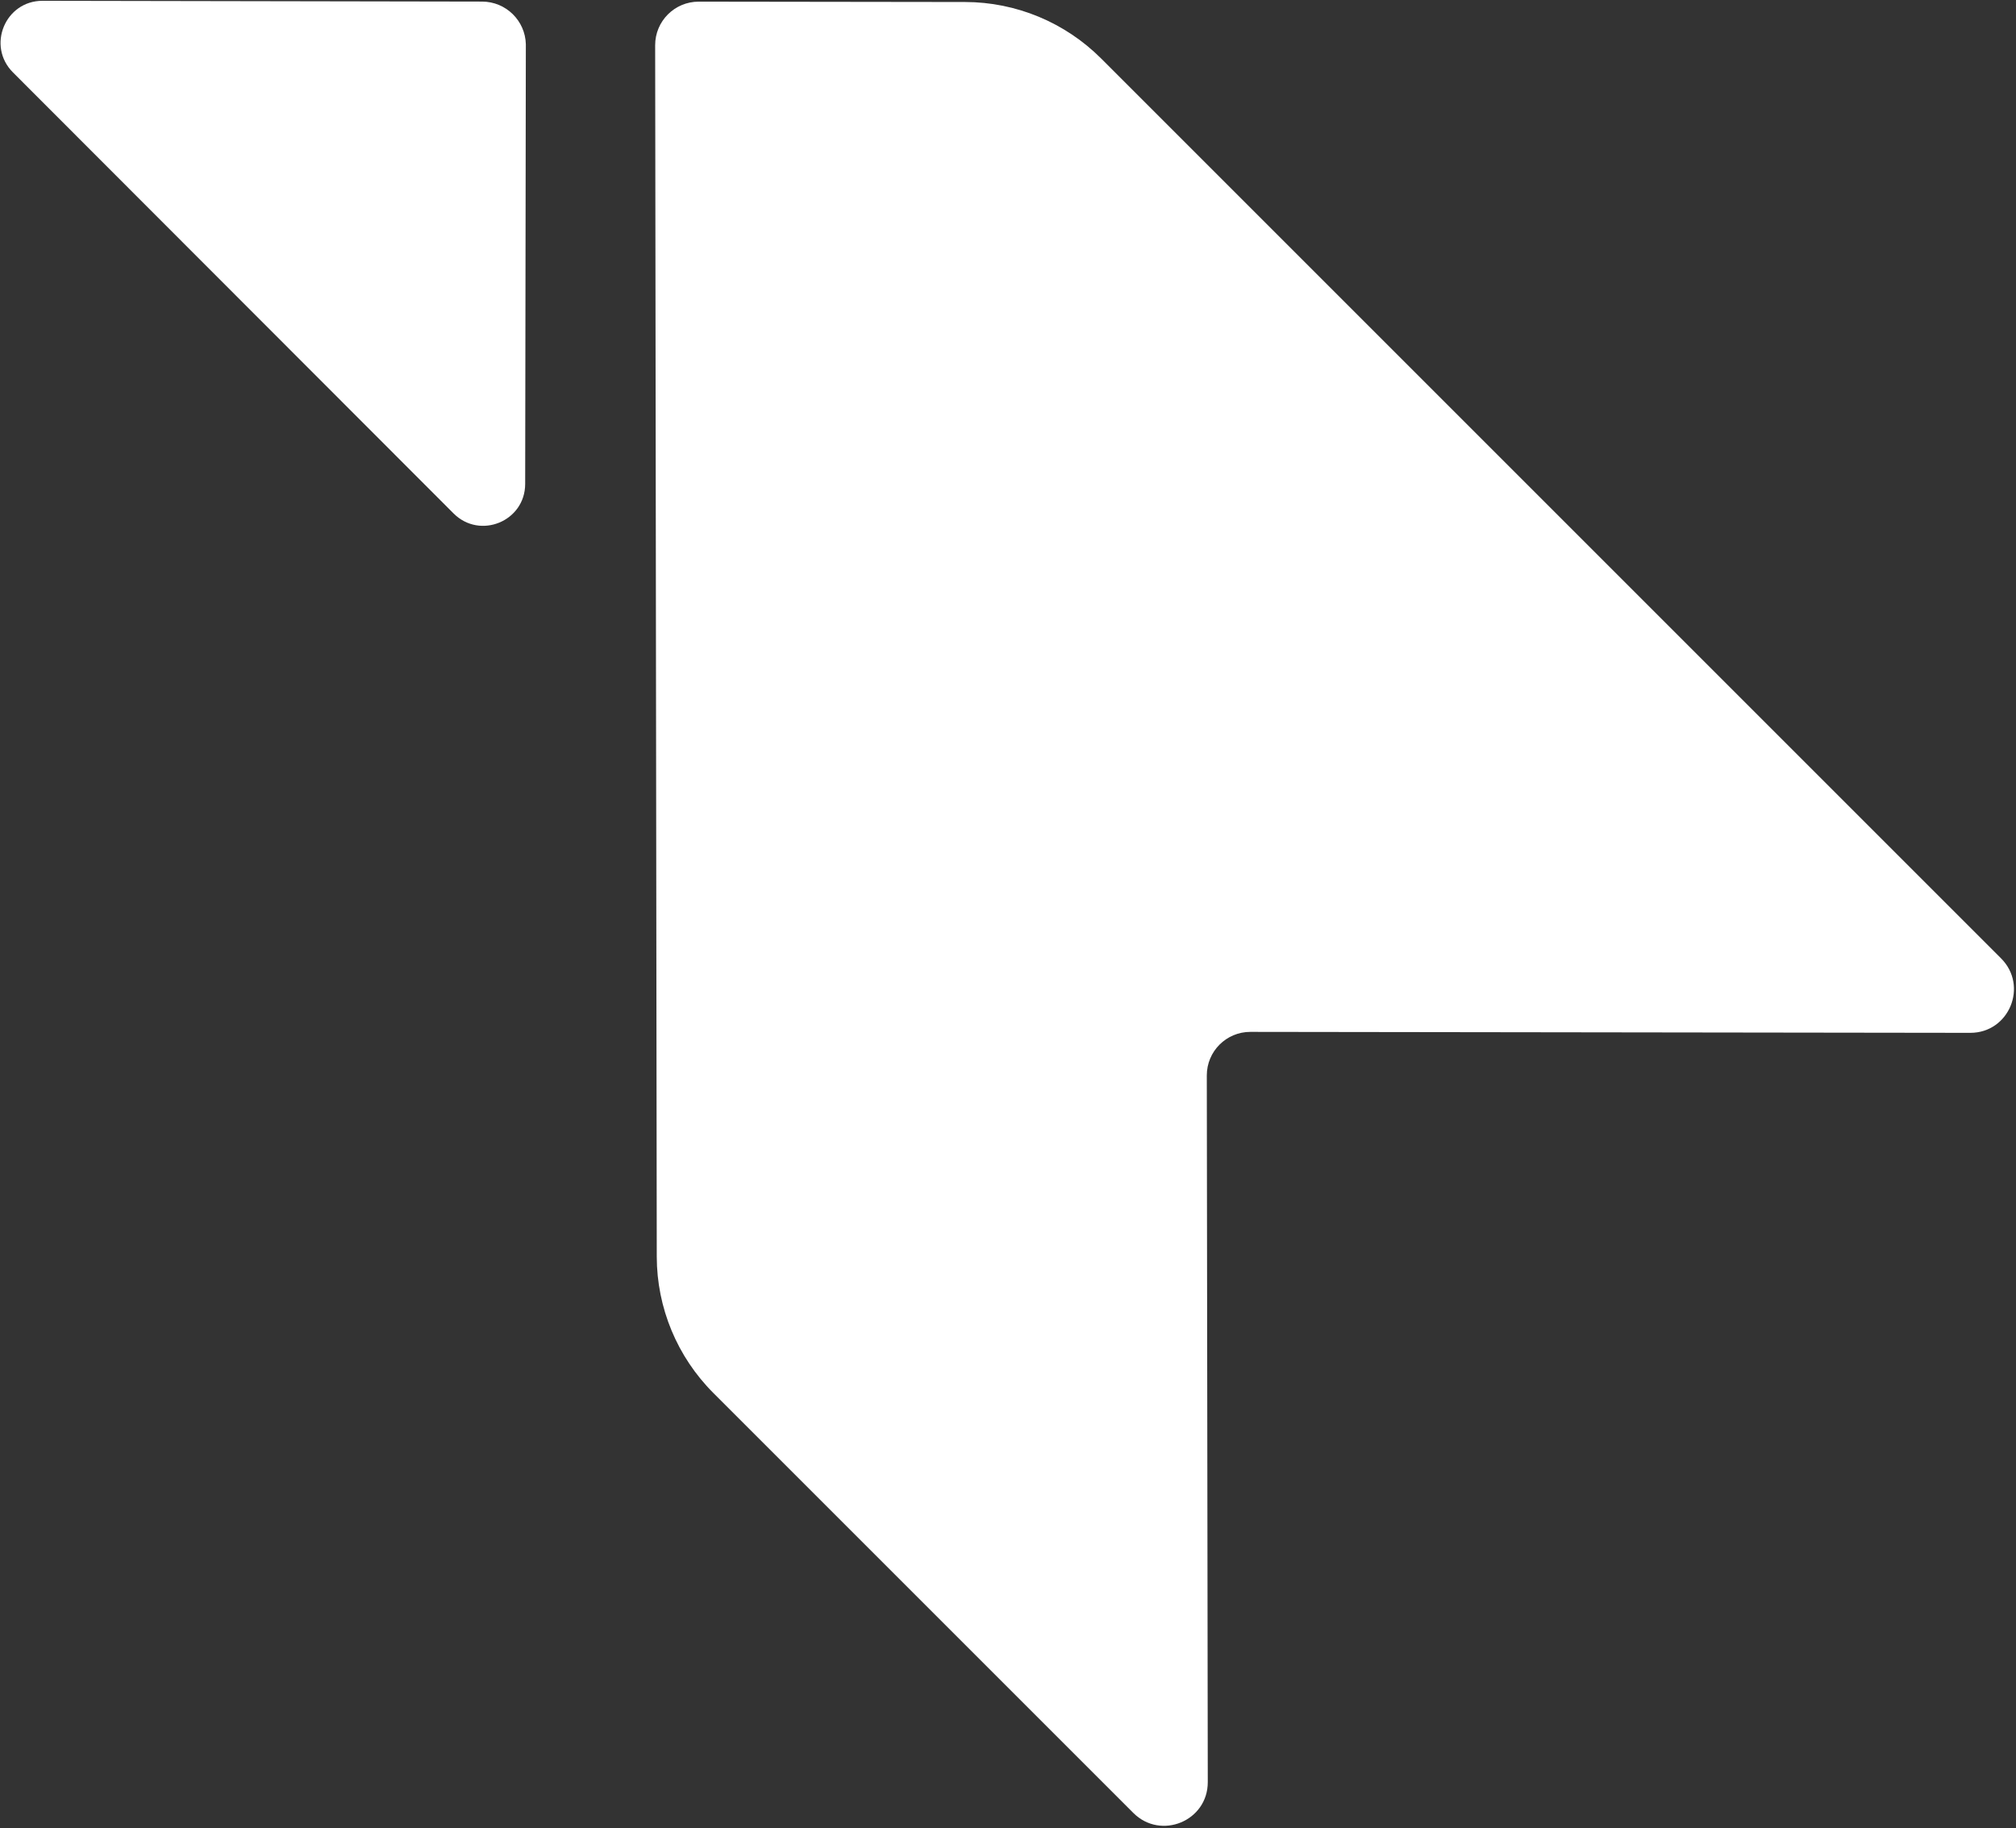
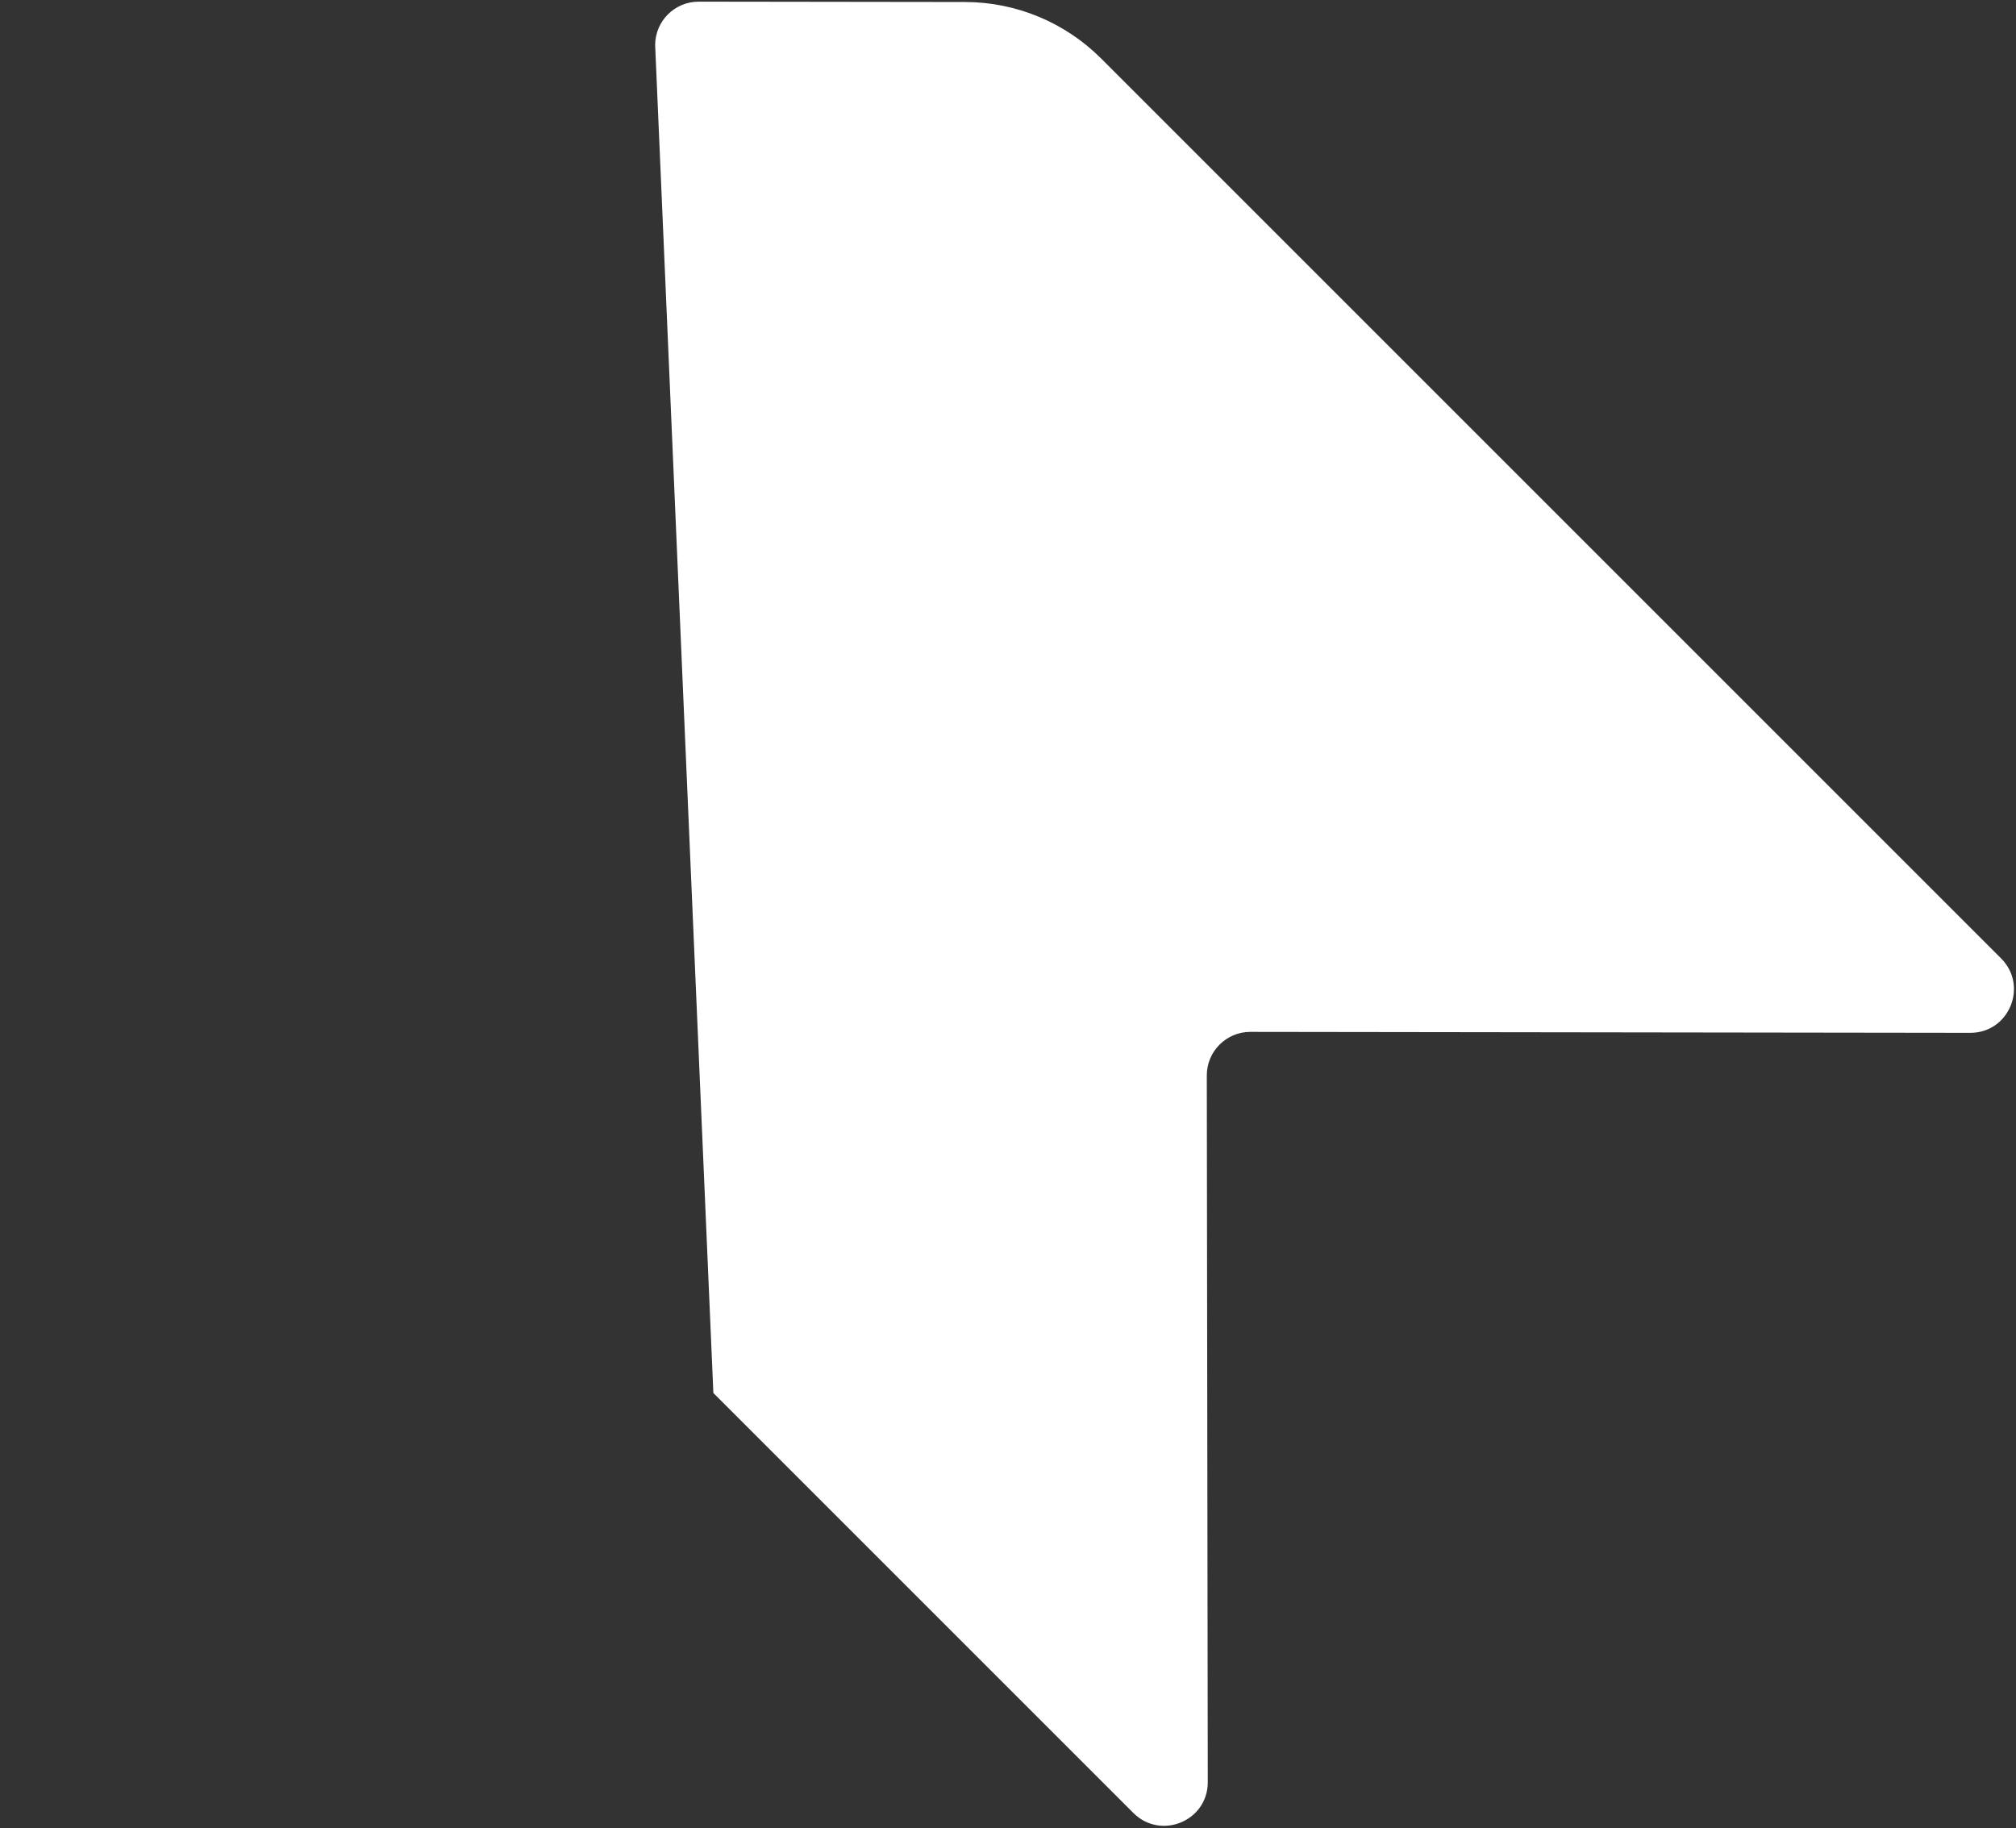
<svg xmlns="http://www.w3.org/2000/svg" fill="none" viewBox="0 0 730 662" height="662" width="730">
  <rect x="0" y="0" width="730" height="662" fill="#333333" stroke="none" />
-   <path fill="white" d="M398.729 21.188L724.588 347.047C734.558 357.017 727.525 374.028 713.446 374.016L452.772 373.669C444.042 373.658 436.975 380.725 436.987 389.455L437.34 645.357C437.359 659.442 420.342 666.469 410.371 656.498L258.312 504.439C245.213 491.34 237.841 473.585 237.817 455.094L237.234 16.385C237.222 7.655 244.289 0.588 253.019 0.599L349.473 0.727C367.936 0.752 385.657 8.116 398.729 21.188Z" />
-   <path fill="white" d="M190.41 16.052L190.167 175.249C190.145 188.778 173.798 195.501 164.221 185.911L4.696 26.223C-4.895 16.632 1.875 0.265 15.425 0.29L174.596 0.576C183.184 0.595 190.209 7.47 190.41 16.052Z" />
+   <path fill="white" d="M398.729 21.188L724.588 347.047C734.558 357.017 727.525 374.028 713.446 374.016L452.772 373.669C444.042 373.658 436.975 380.725 436.987 389.455L437.34 645.357C437.359 659.442 420.342 666.469 410.371 656.498L258.312 504.439L237.234 16.385C237.222 7.655 244.289 0.588 253.019 0.599L349.473 0.727C367.936 0.752 385.657 8.116 398.729 21.188Z" />
</svg>